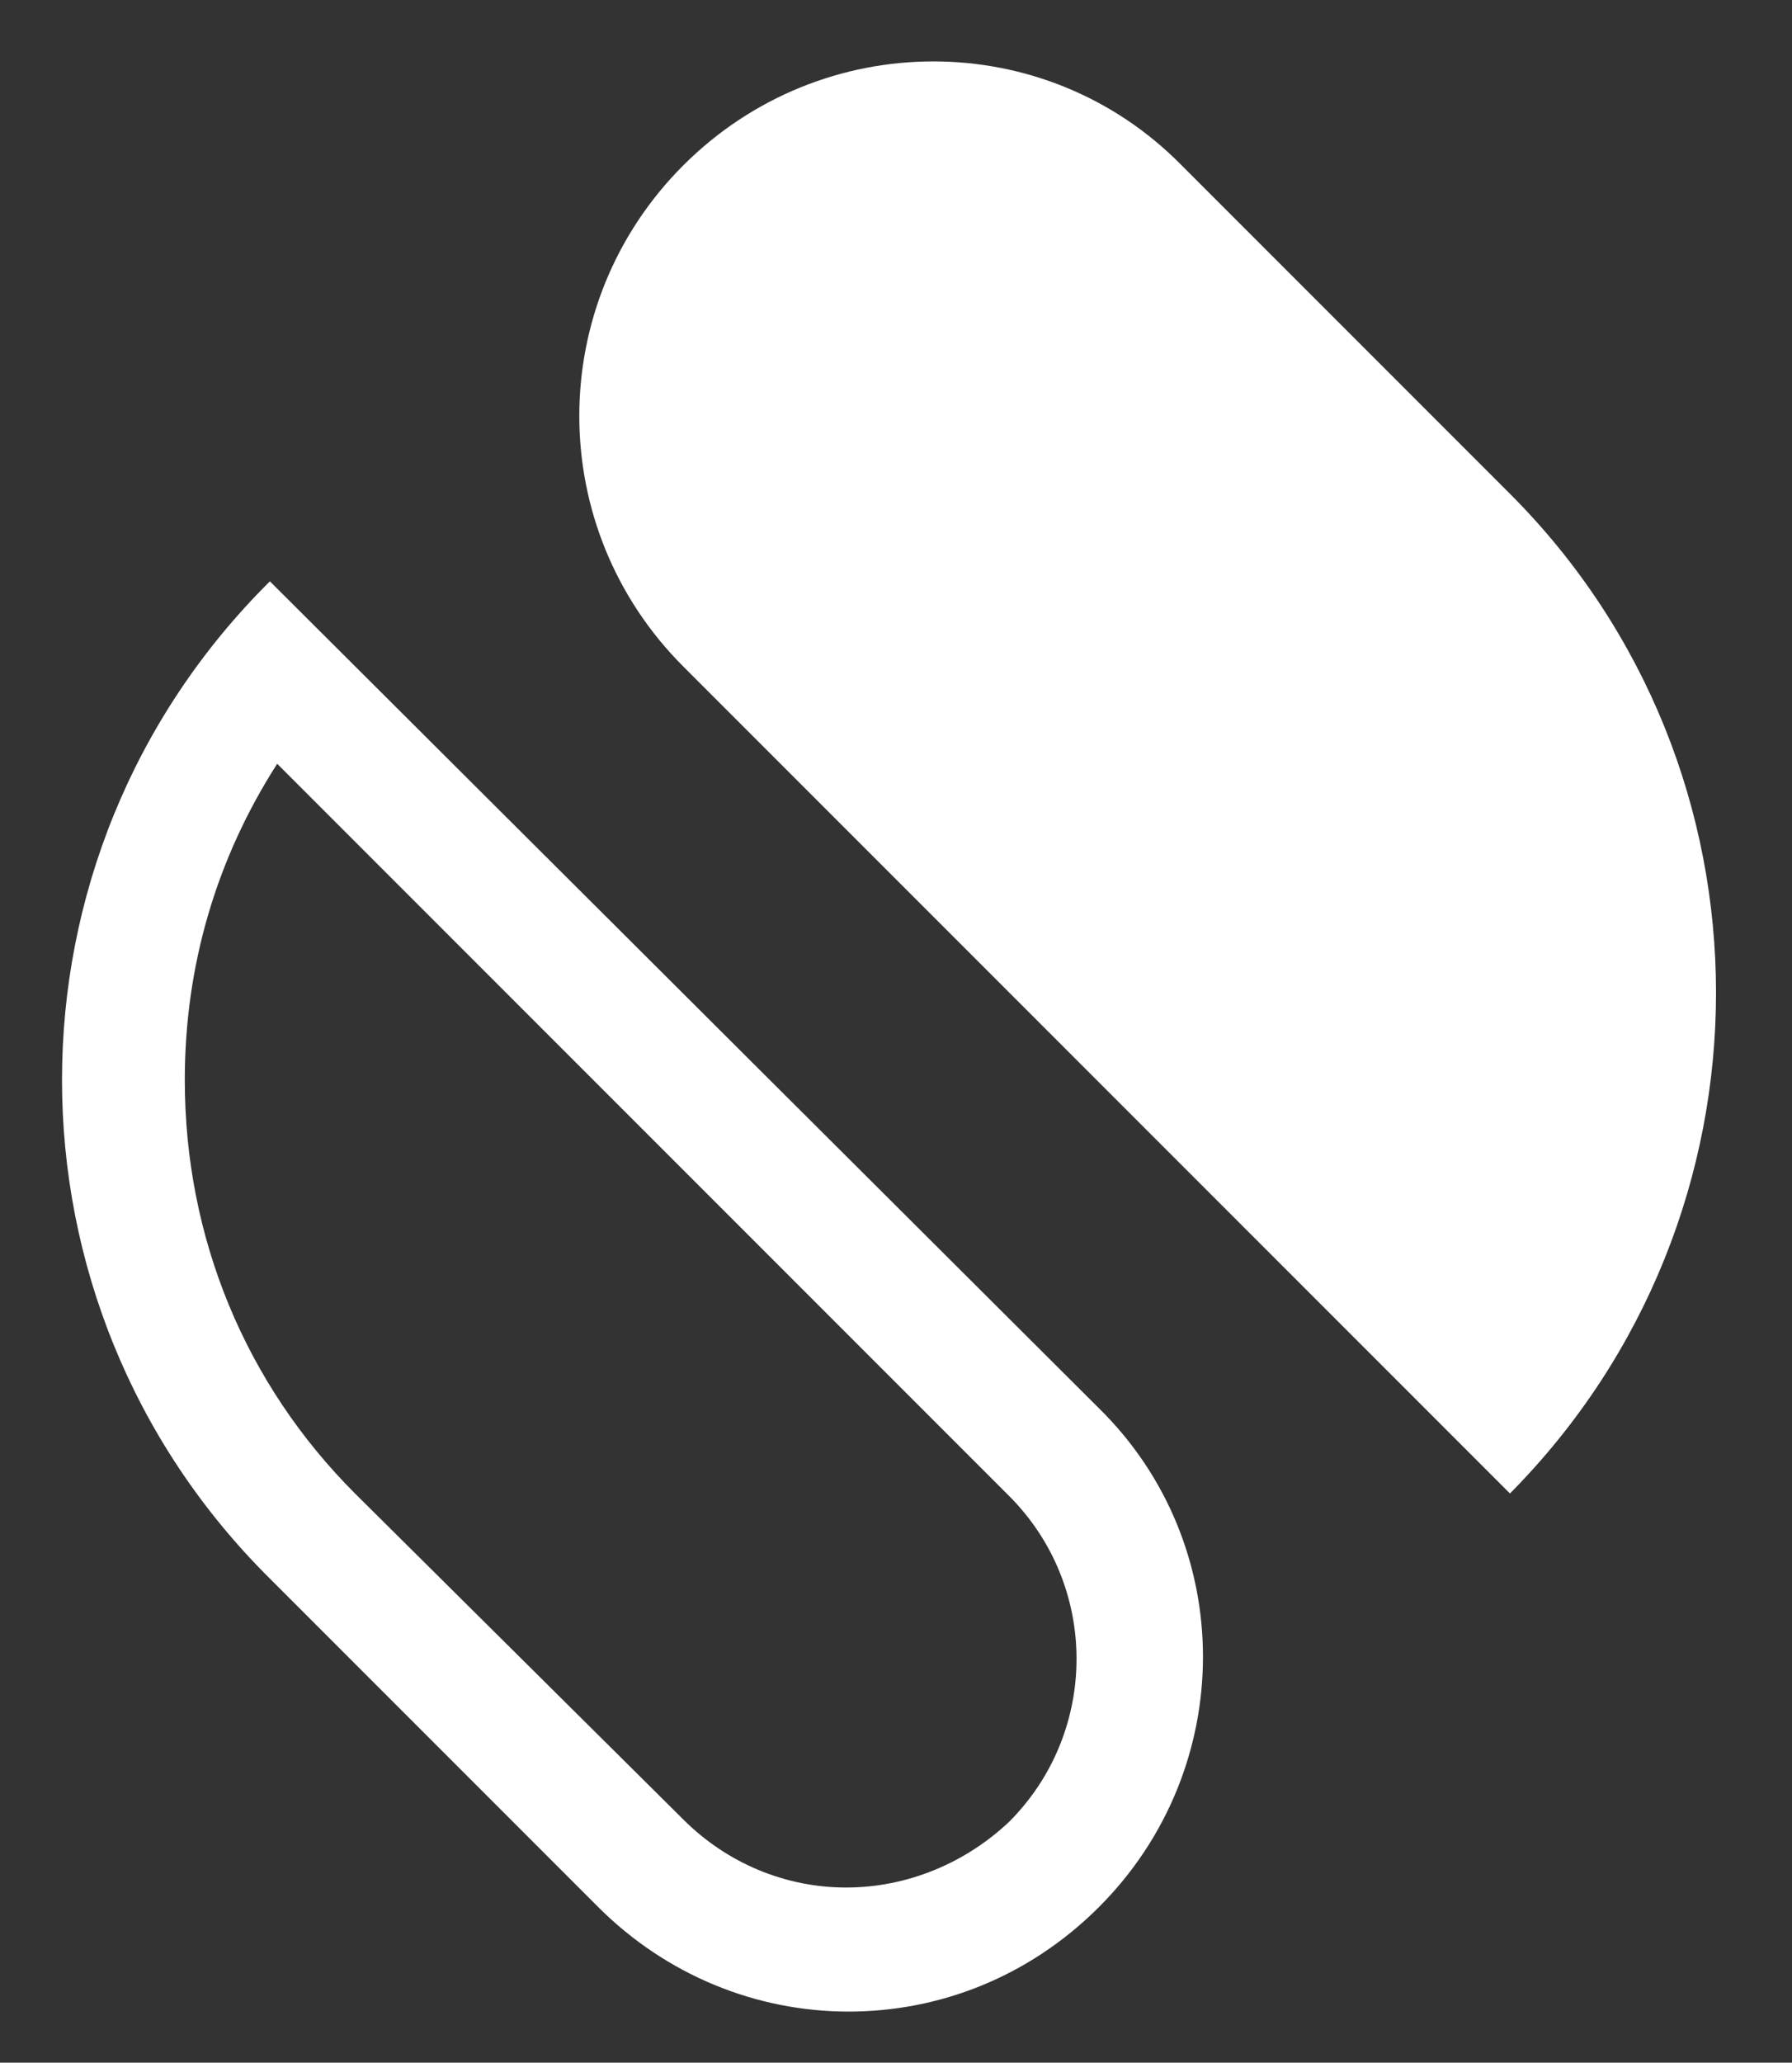
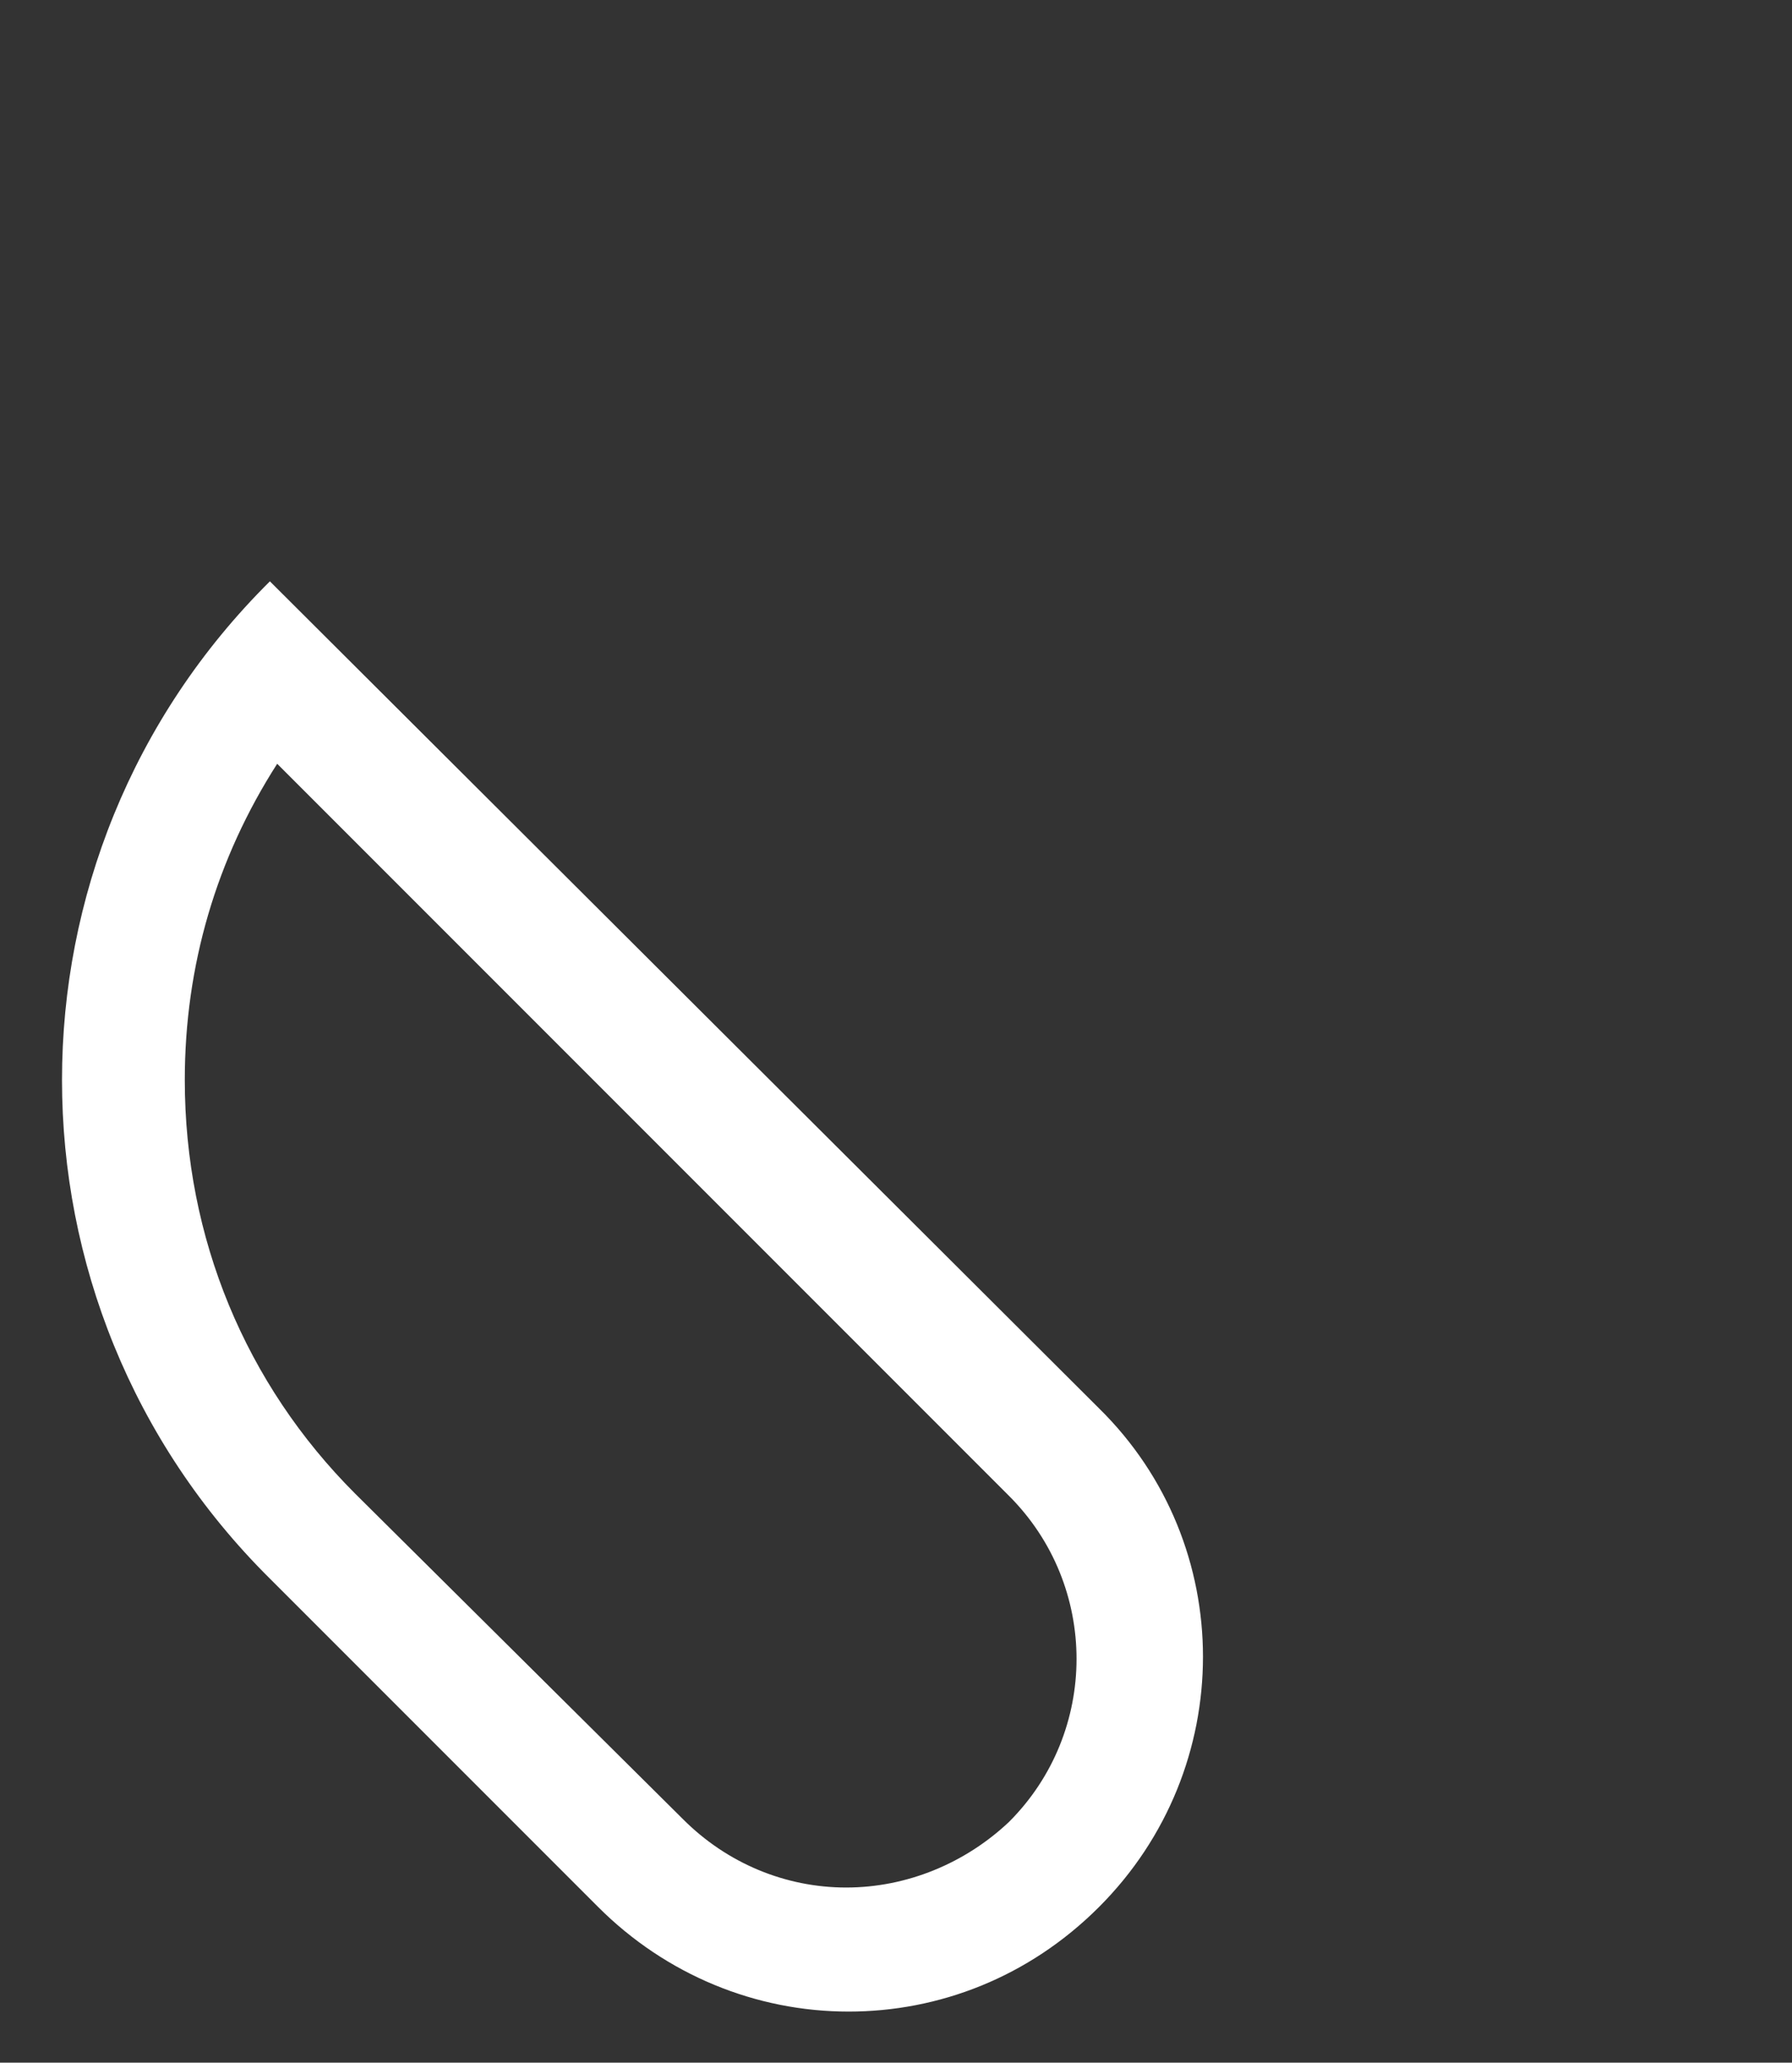
<svg xmlns="http://www.w3.org/2000/svg" version="1.1" id="Layer_1" x="0px" y="0px" viewBox="0 0 73.7 84.8" style="enable-background:new 0 0 73.7 84.8;" xml:space="preserve">
  <rect x="0" y="0" width="73.7" height="84.8" fill="#333333" stroke="none" />
  <style type="text/css">
	.st0{fill:#FFFFFF;}
</style>
  <path class="st0" d="M11.4,31.4l30.1,30.1c3.7,3.7,3.7,9.7,0,13.4c-1.8,1.7-4.2,2.7-6.7,2.7s-4.9-1-6.7-2.8L14.6,61.4  c-4.5-4.5-7-10.5-7-17C7.6,39.7,8.9,35.3,11.4,31.4 M11.1,23.9L11.1,23.9c-11.4,11.3-11.4,29.7,0,41l13.5,13.5  c2.8,2.8,6.5,4.3,10.3,4.3c3.7,0,7.4-1.4,10.3-4.3c5.7-5.7,5.7-14.9,0-20.5L11.1,23.9z" />
-   <path class="st0" d="M28.1,6.8L28.1,6.8c5.7-5.7,14.9-5.7,20.5,0l13.5,13.5c11.3,11.3,11.3,29.7,0,41.1l-34-34  C22.4,21.7,22.4,12.5,28.1,6.8" />
</svg>